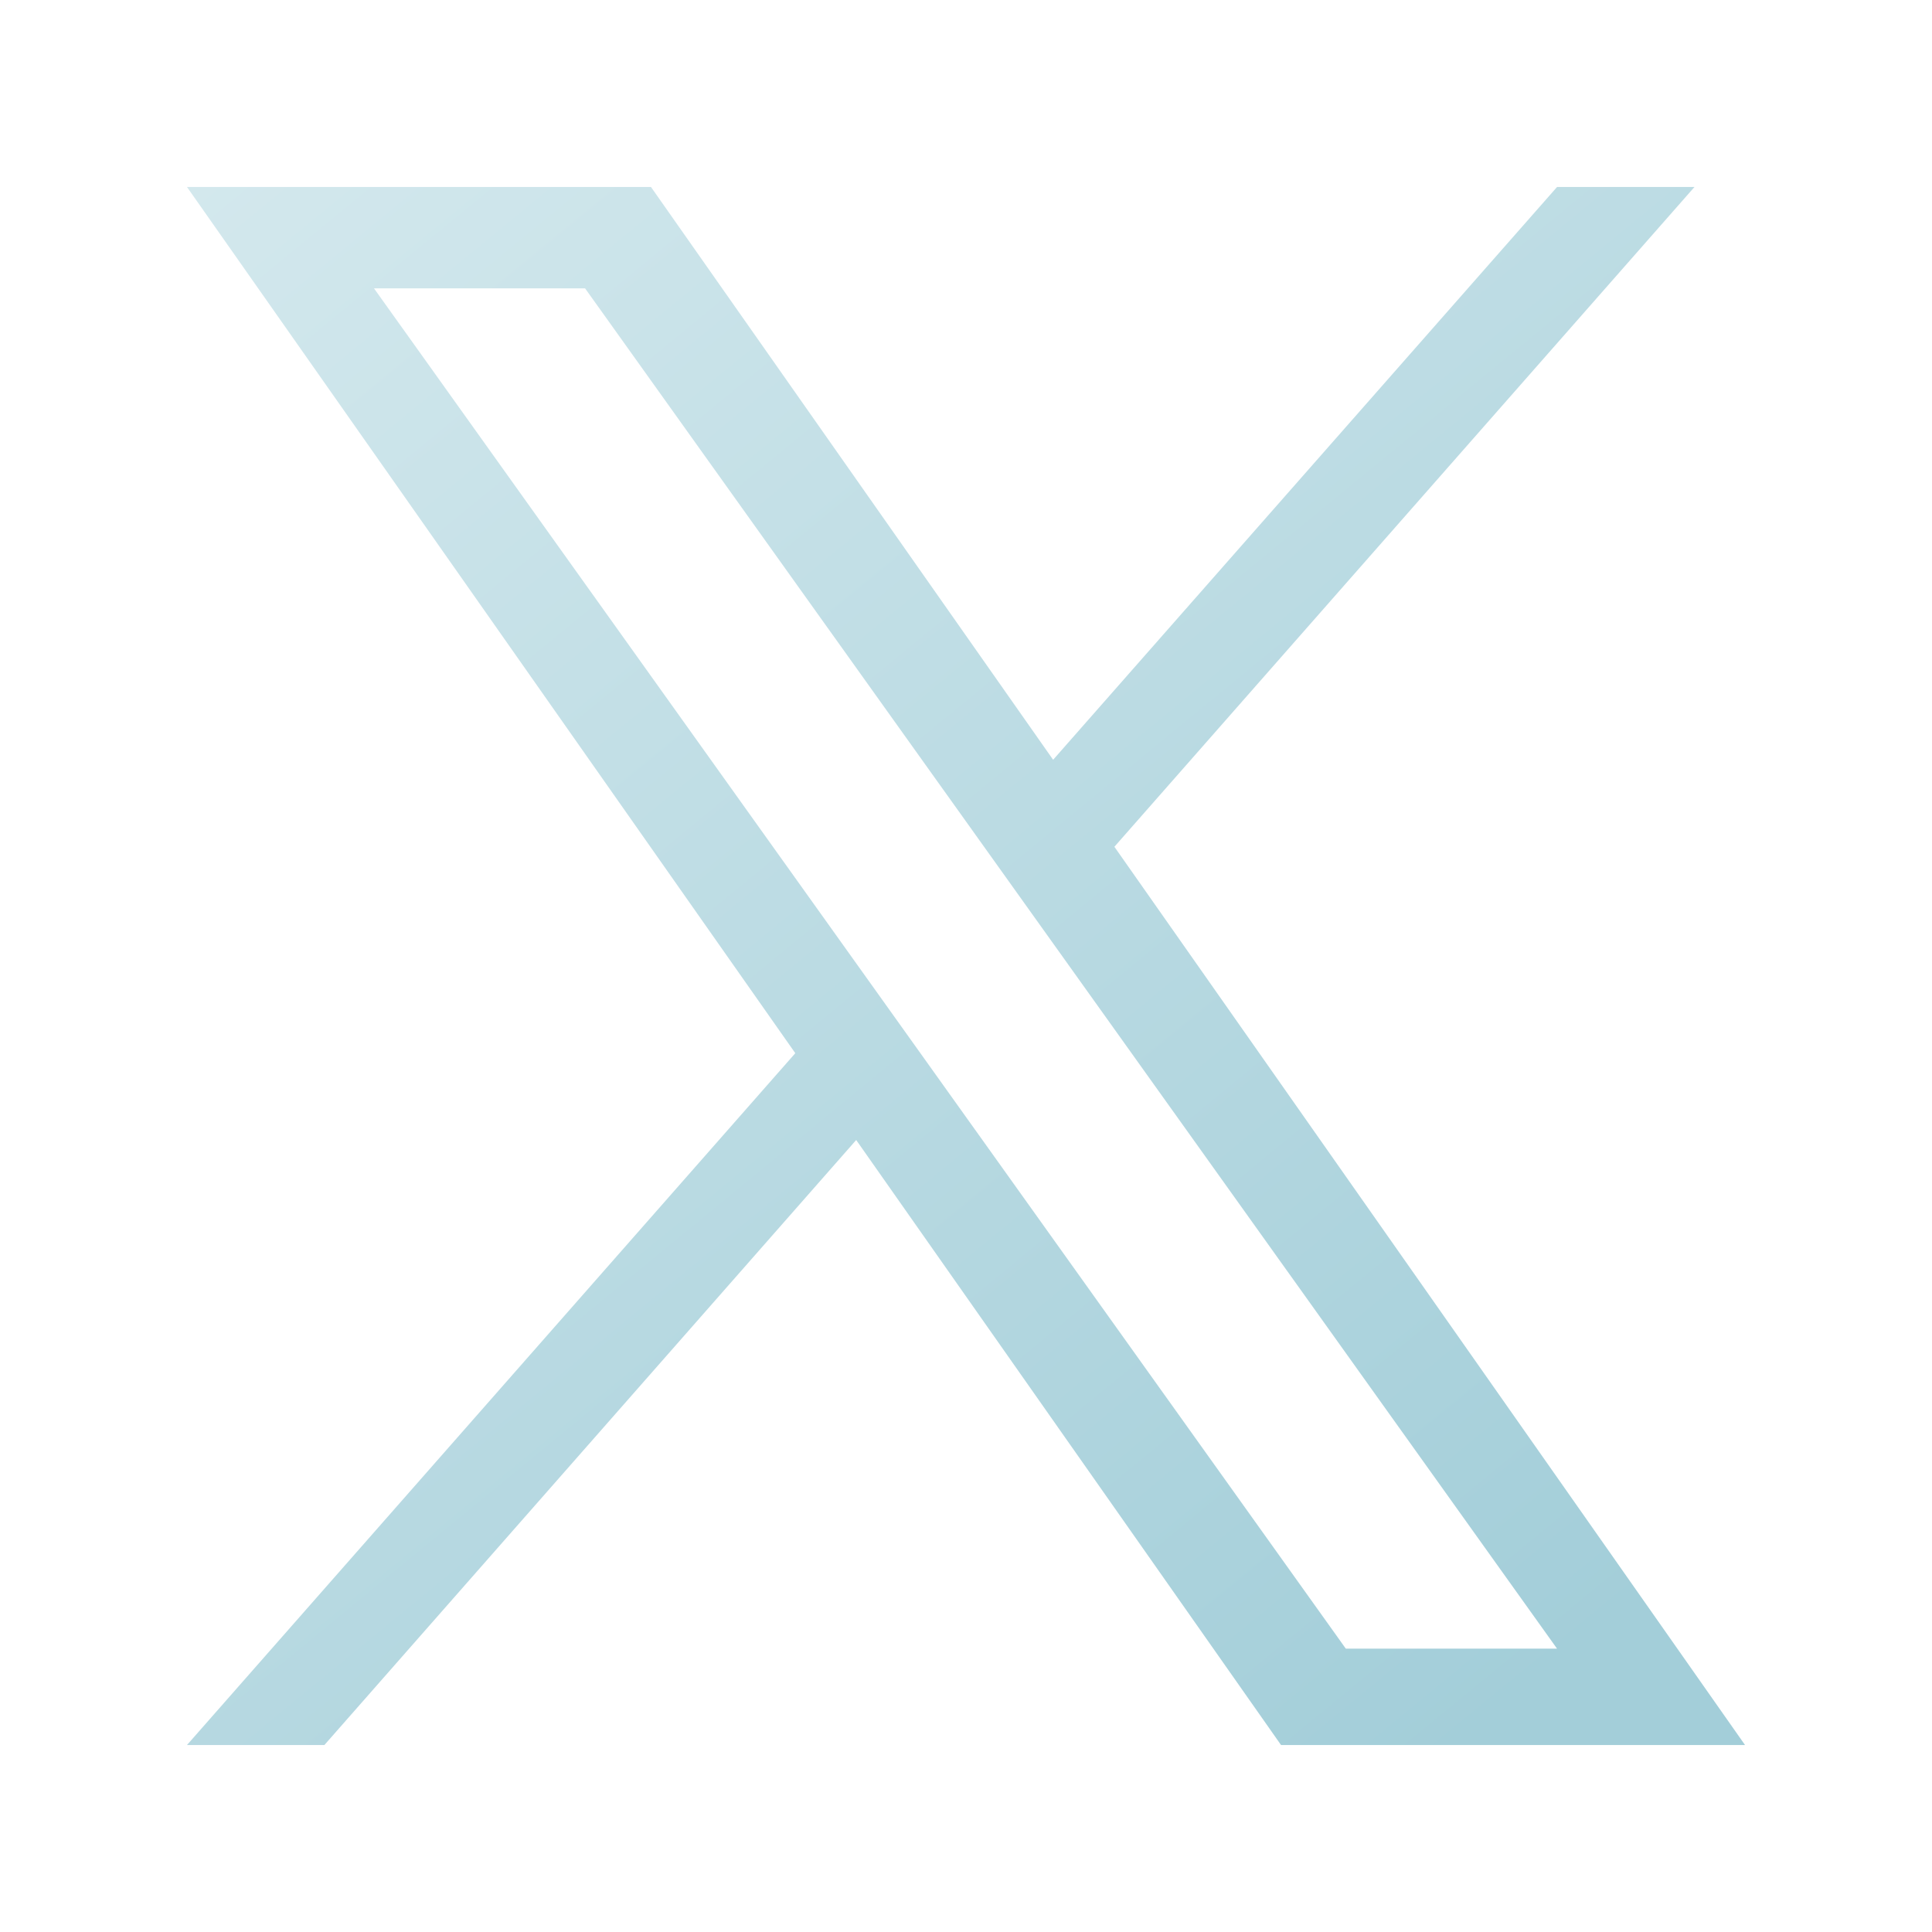
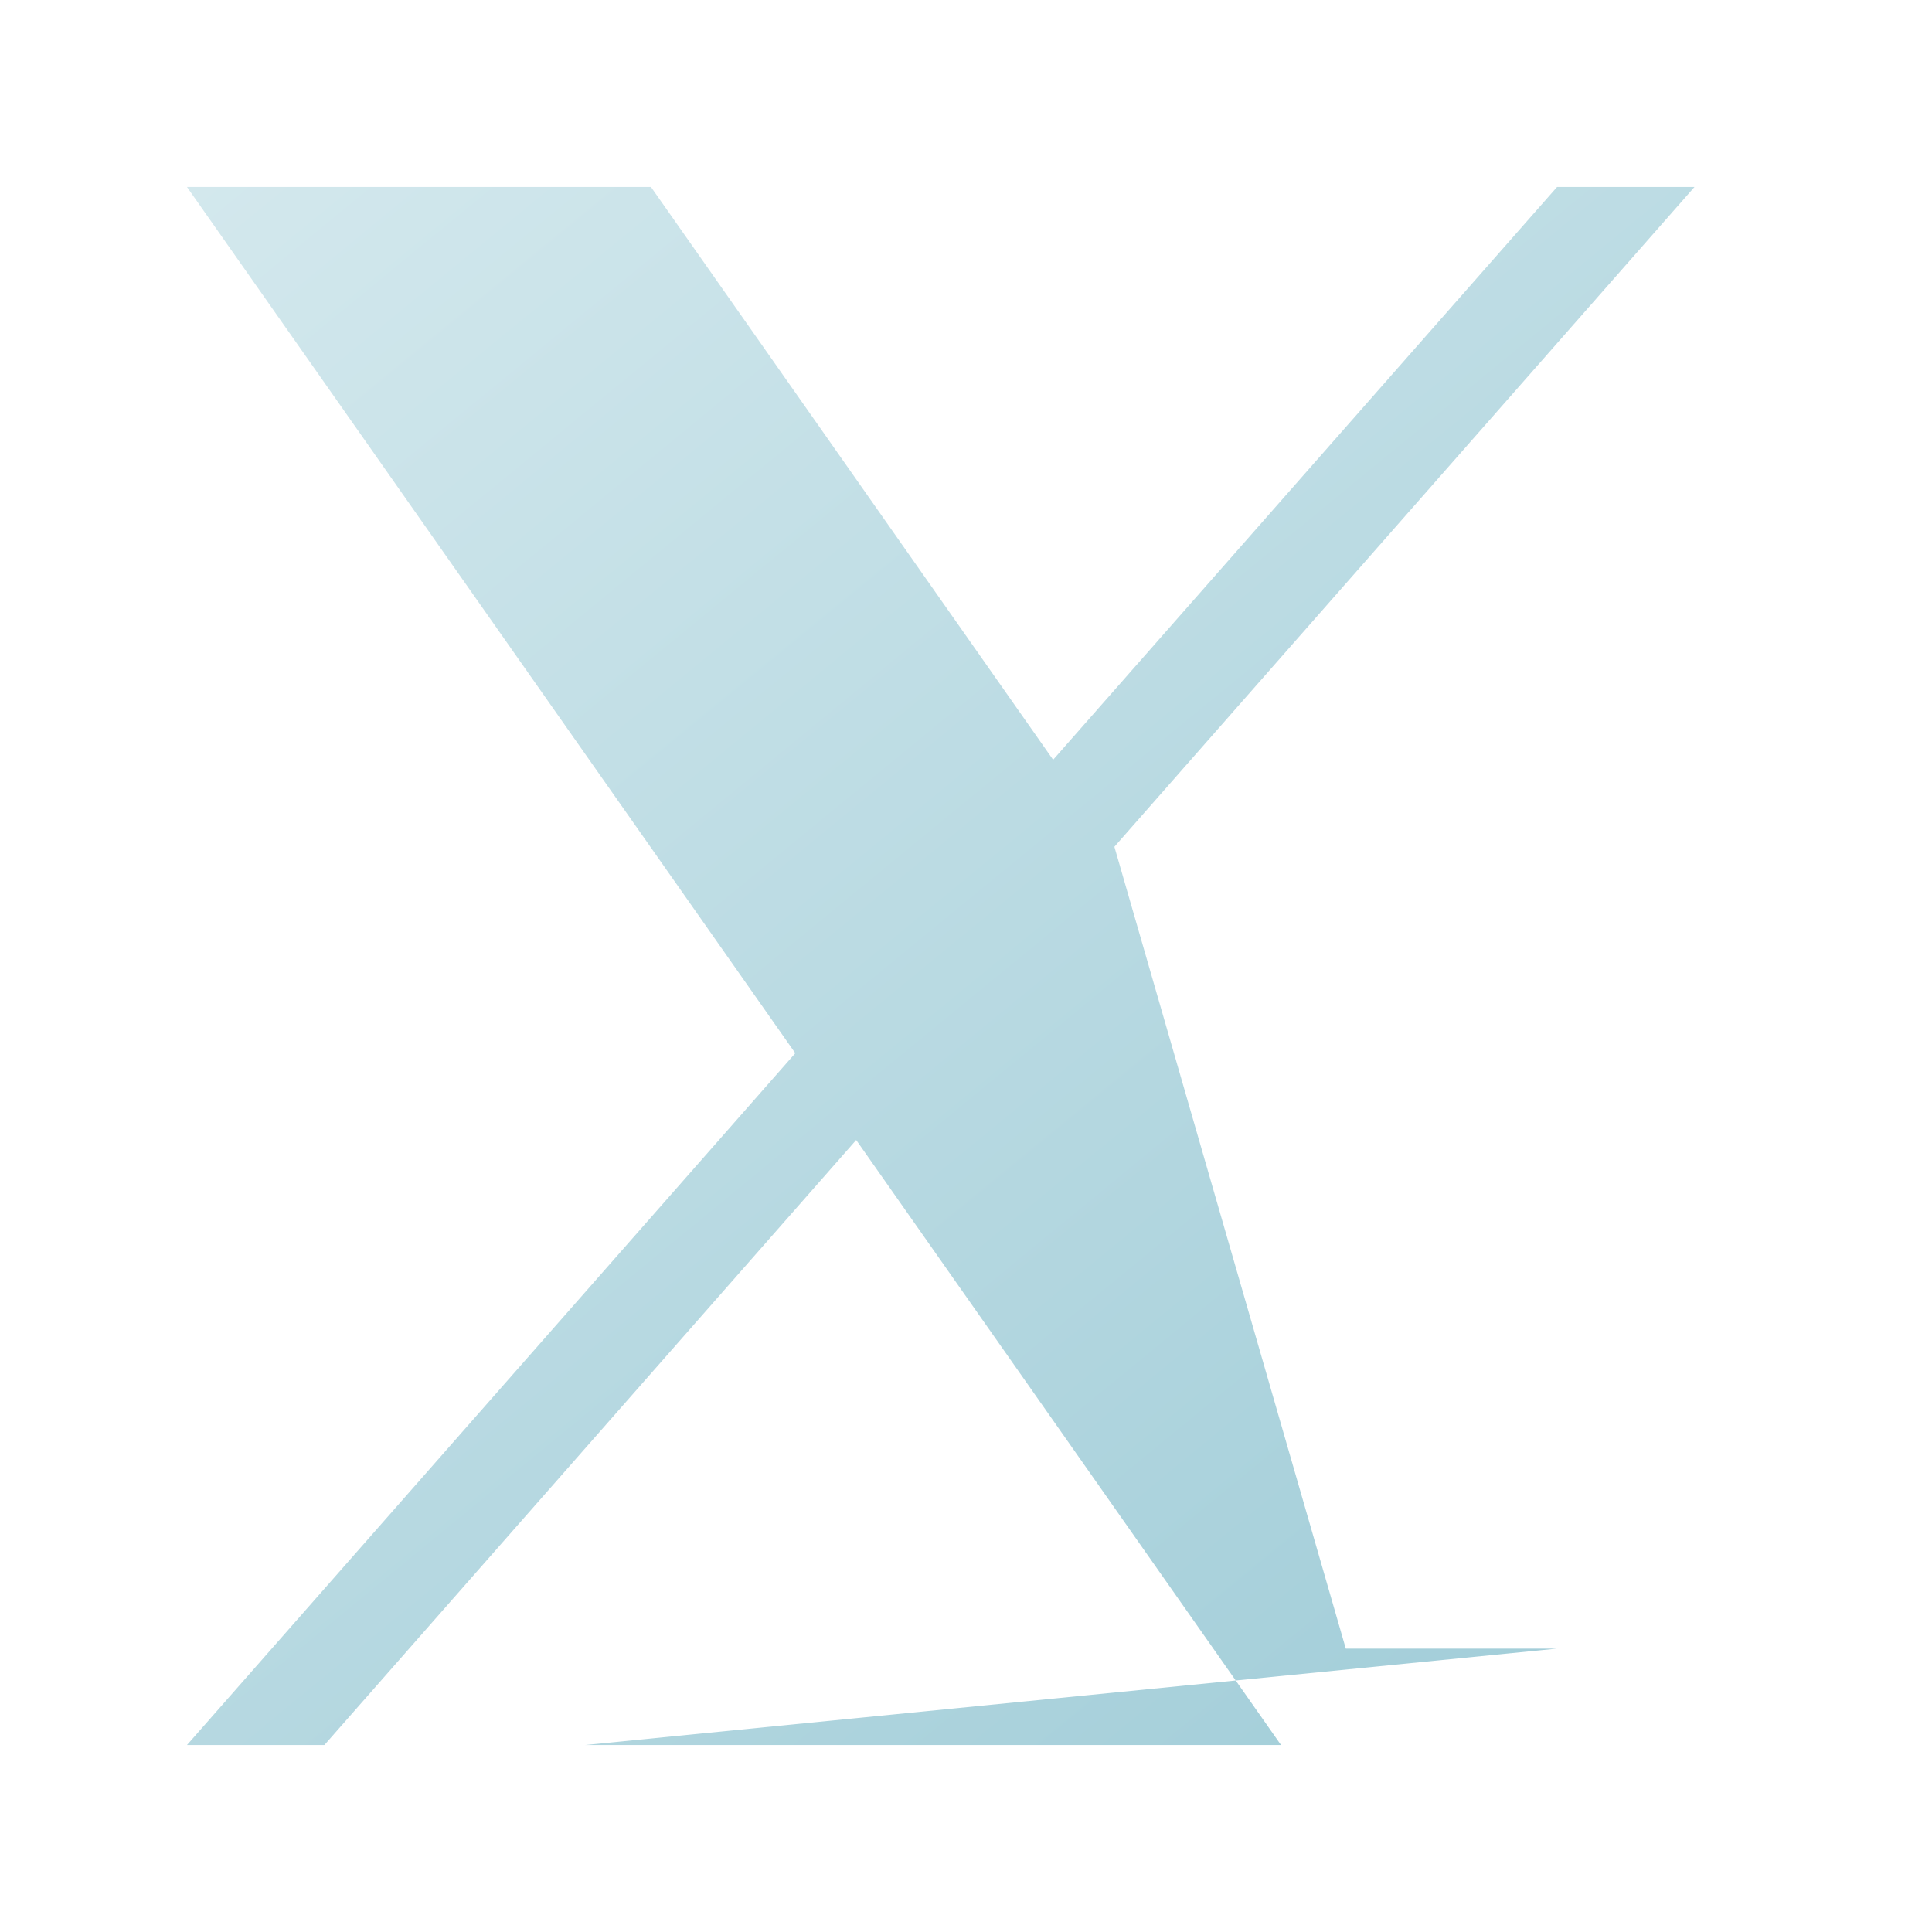
<svg xmlns="http://www.w3.org/2000/svg" width="31" height="31" viewBox="0 0 31 31" fill="none">
  <g filter="url(#filter0_d_670_859)">
-     <path d="M17.881 12.587L27.189 2H24.984L16.898 11.191L10.445 2H3L12.761 15.899L3 27H5.205L13.738 17.292L20.555 27H28M6.001 3.627H9.388L24.983 25.453H21.594" fill="url(#paint0_linear_670_859)" />
+     <path d="M17.881 12.587L27.189 2H24.984L16.898 11.191L10.445 2H3L12.761 15.899L3 27H5.205L13.738 17.292L20.555 27H28H9.388L24.983 25.453H21.594" fill="url(#paint0_linear_670_859)" />
  </g>
  <defs>
    <filter id="filter0_d_670_859" x="0" y="0" width="31" height="31" filterUnits="userSpaceOnUse" color-interpolation-filters="sRGB">
      <feFlood flood-opacity="0" result="BackgroundImageFix" />
      <feColorMatrix in="SourceAlpha" type="matrix" values="0 0 0 0 0 0 0 0 0 0 0 0 0 0 0 0 0 0 127 0" result="hardAlpha" />
      <feOffset dy="1" />
      <feGaussianBlur stdDeviation="1.5" />
      <feColorMatrix type="matrix" values="0 0 0 0 0 0 0 0 0 0 0 0 0 0 0 0 0 0 0.336 0" />
      <feBlend mode="normal" in2="BackgroundImageFix" result="effect1_dropShadow_670_859" />
      <feBlend mode="normal" in="SourceGraphic" in2="effect1_dropShadow_670_859" result="shape" />
    </filter>
    <linearGradient id="paint0_linear_670_859" x1="-9.5" y1="12.259" x2="11.018" y2="37.259" gradientUnits="userSpaceOnUse">
      <stop stop-color="#D3E8ED" />
      <stop offset="1" stop-color="#A3CED9" />
    </linearGradient>
  </defs>
</svg>